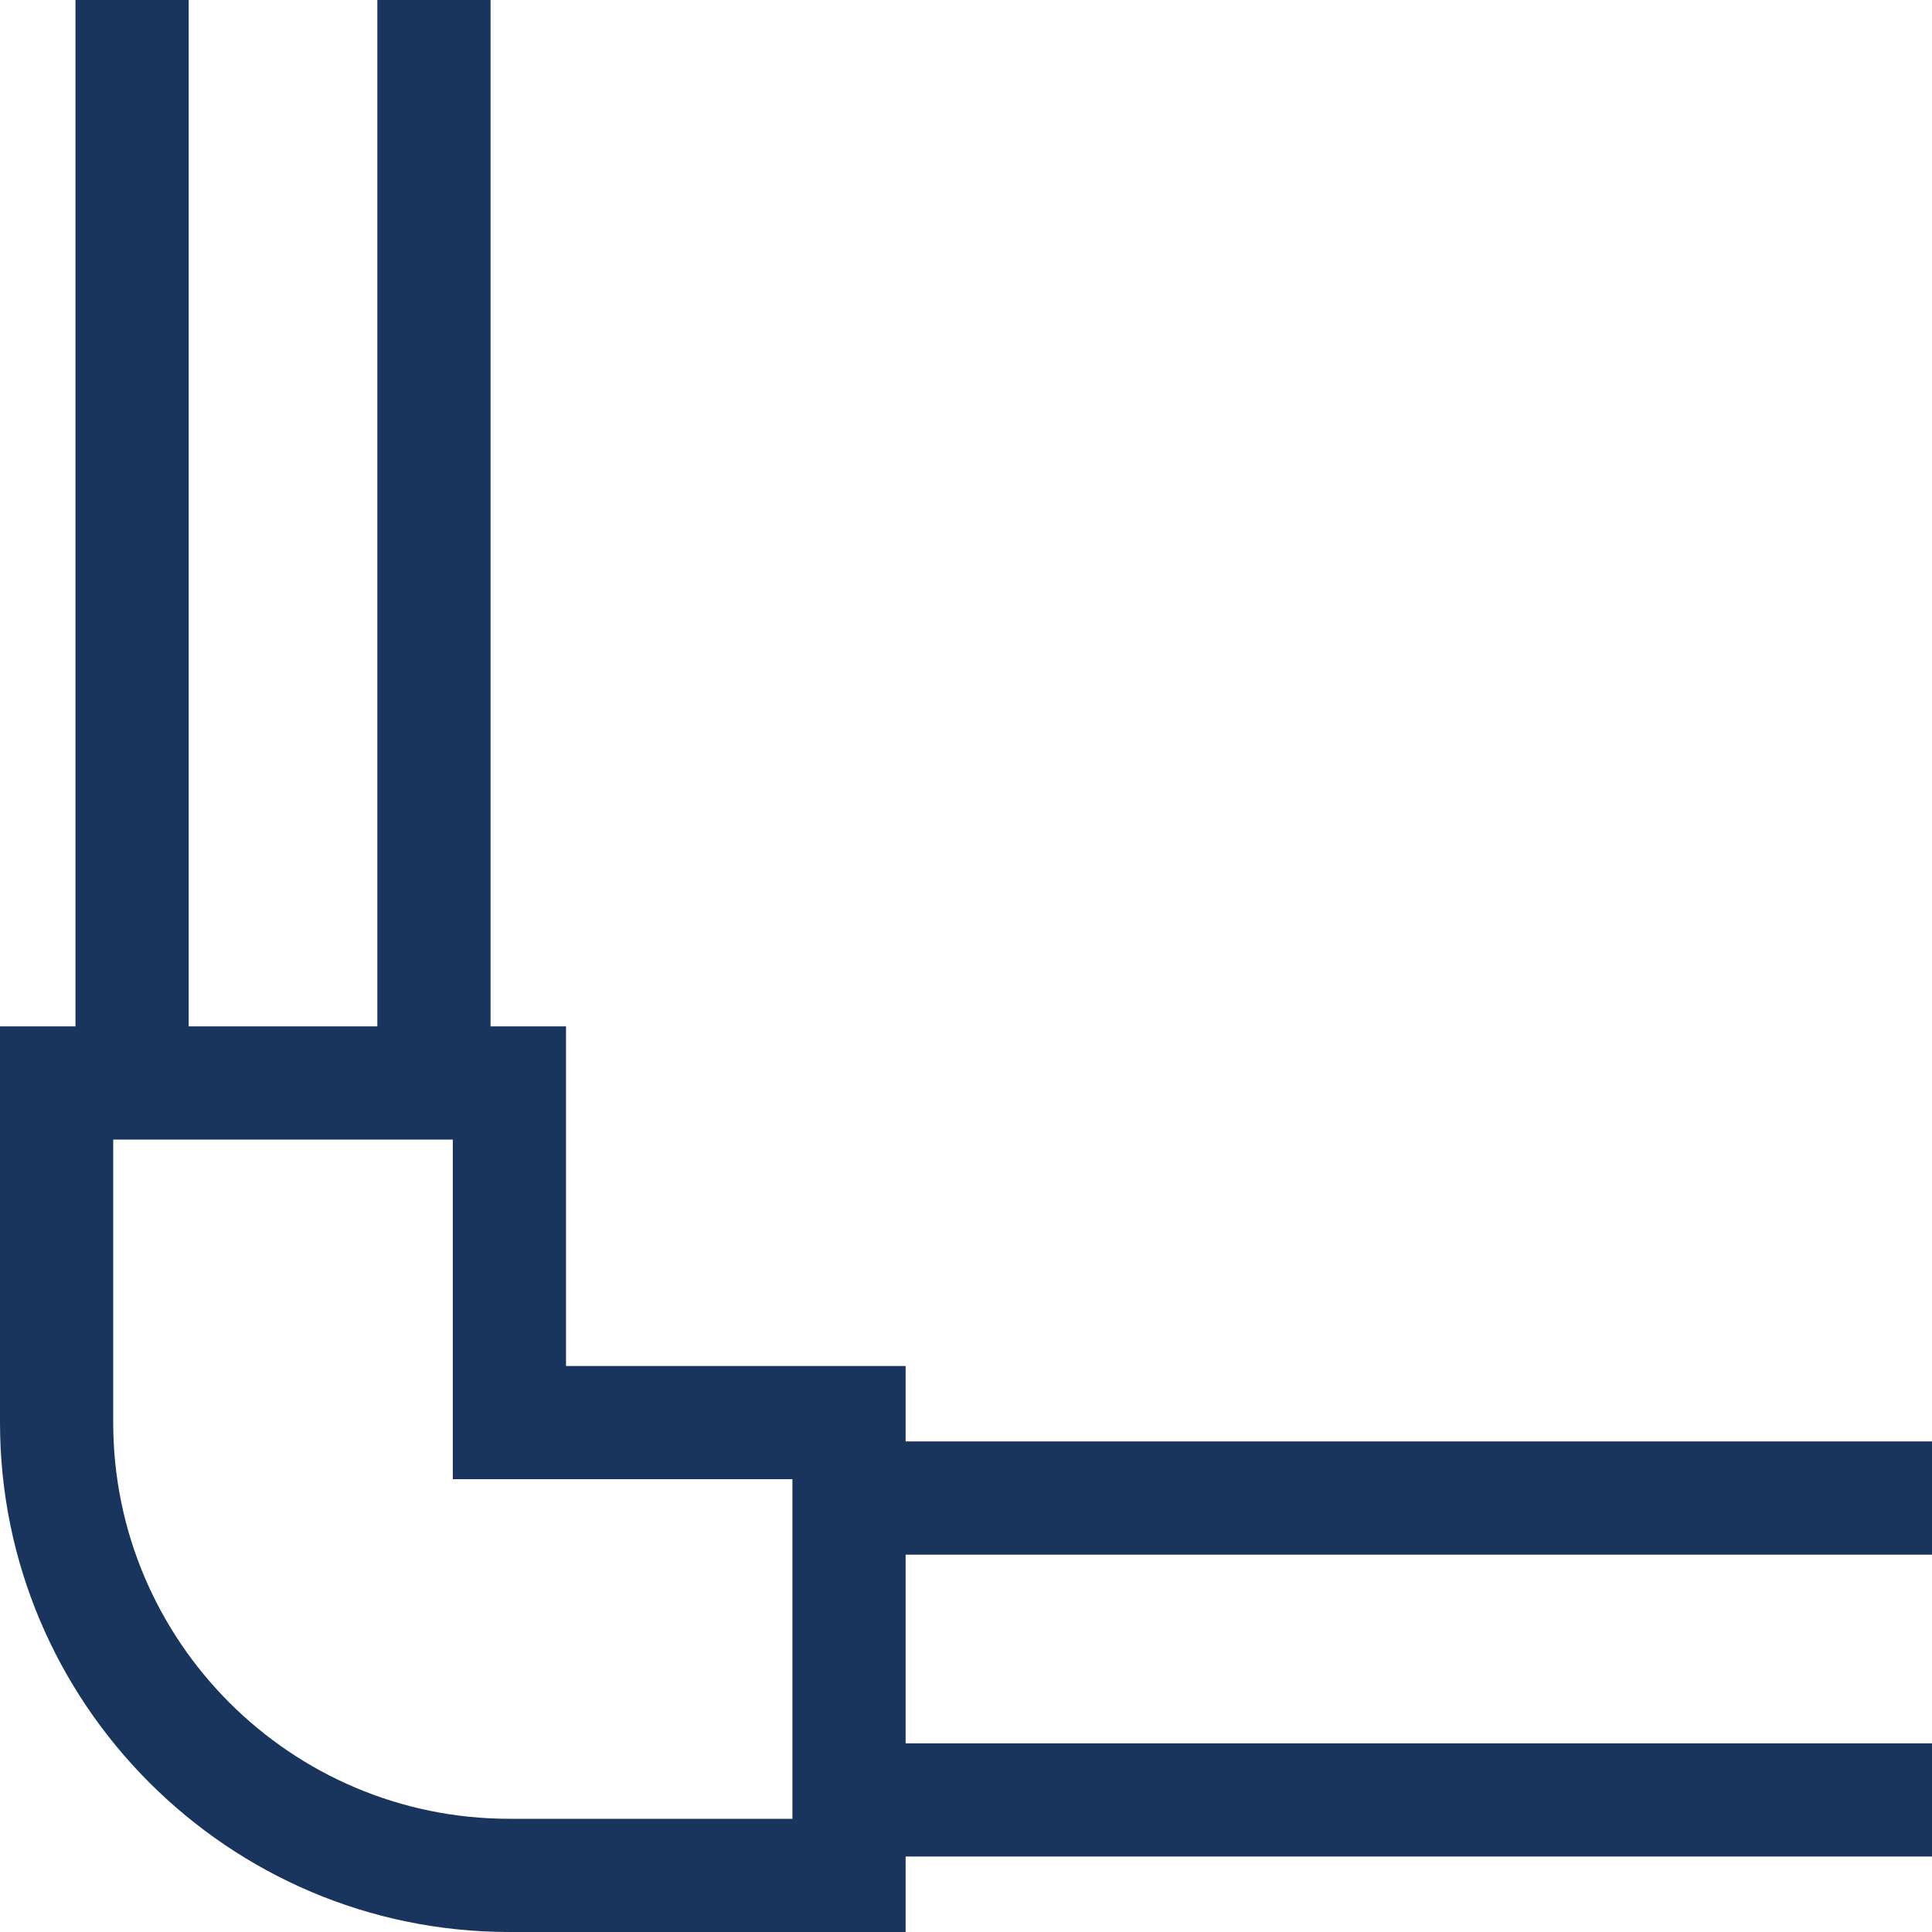
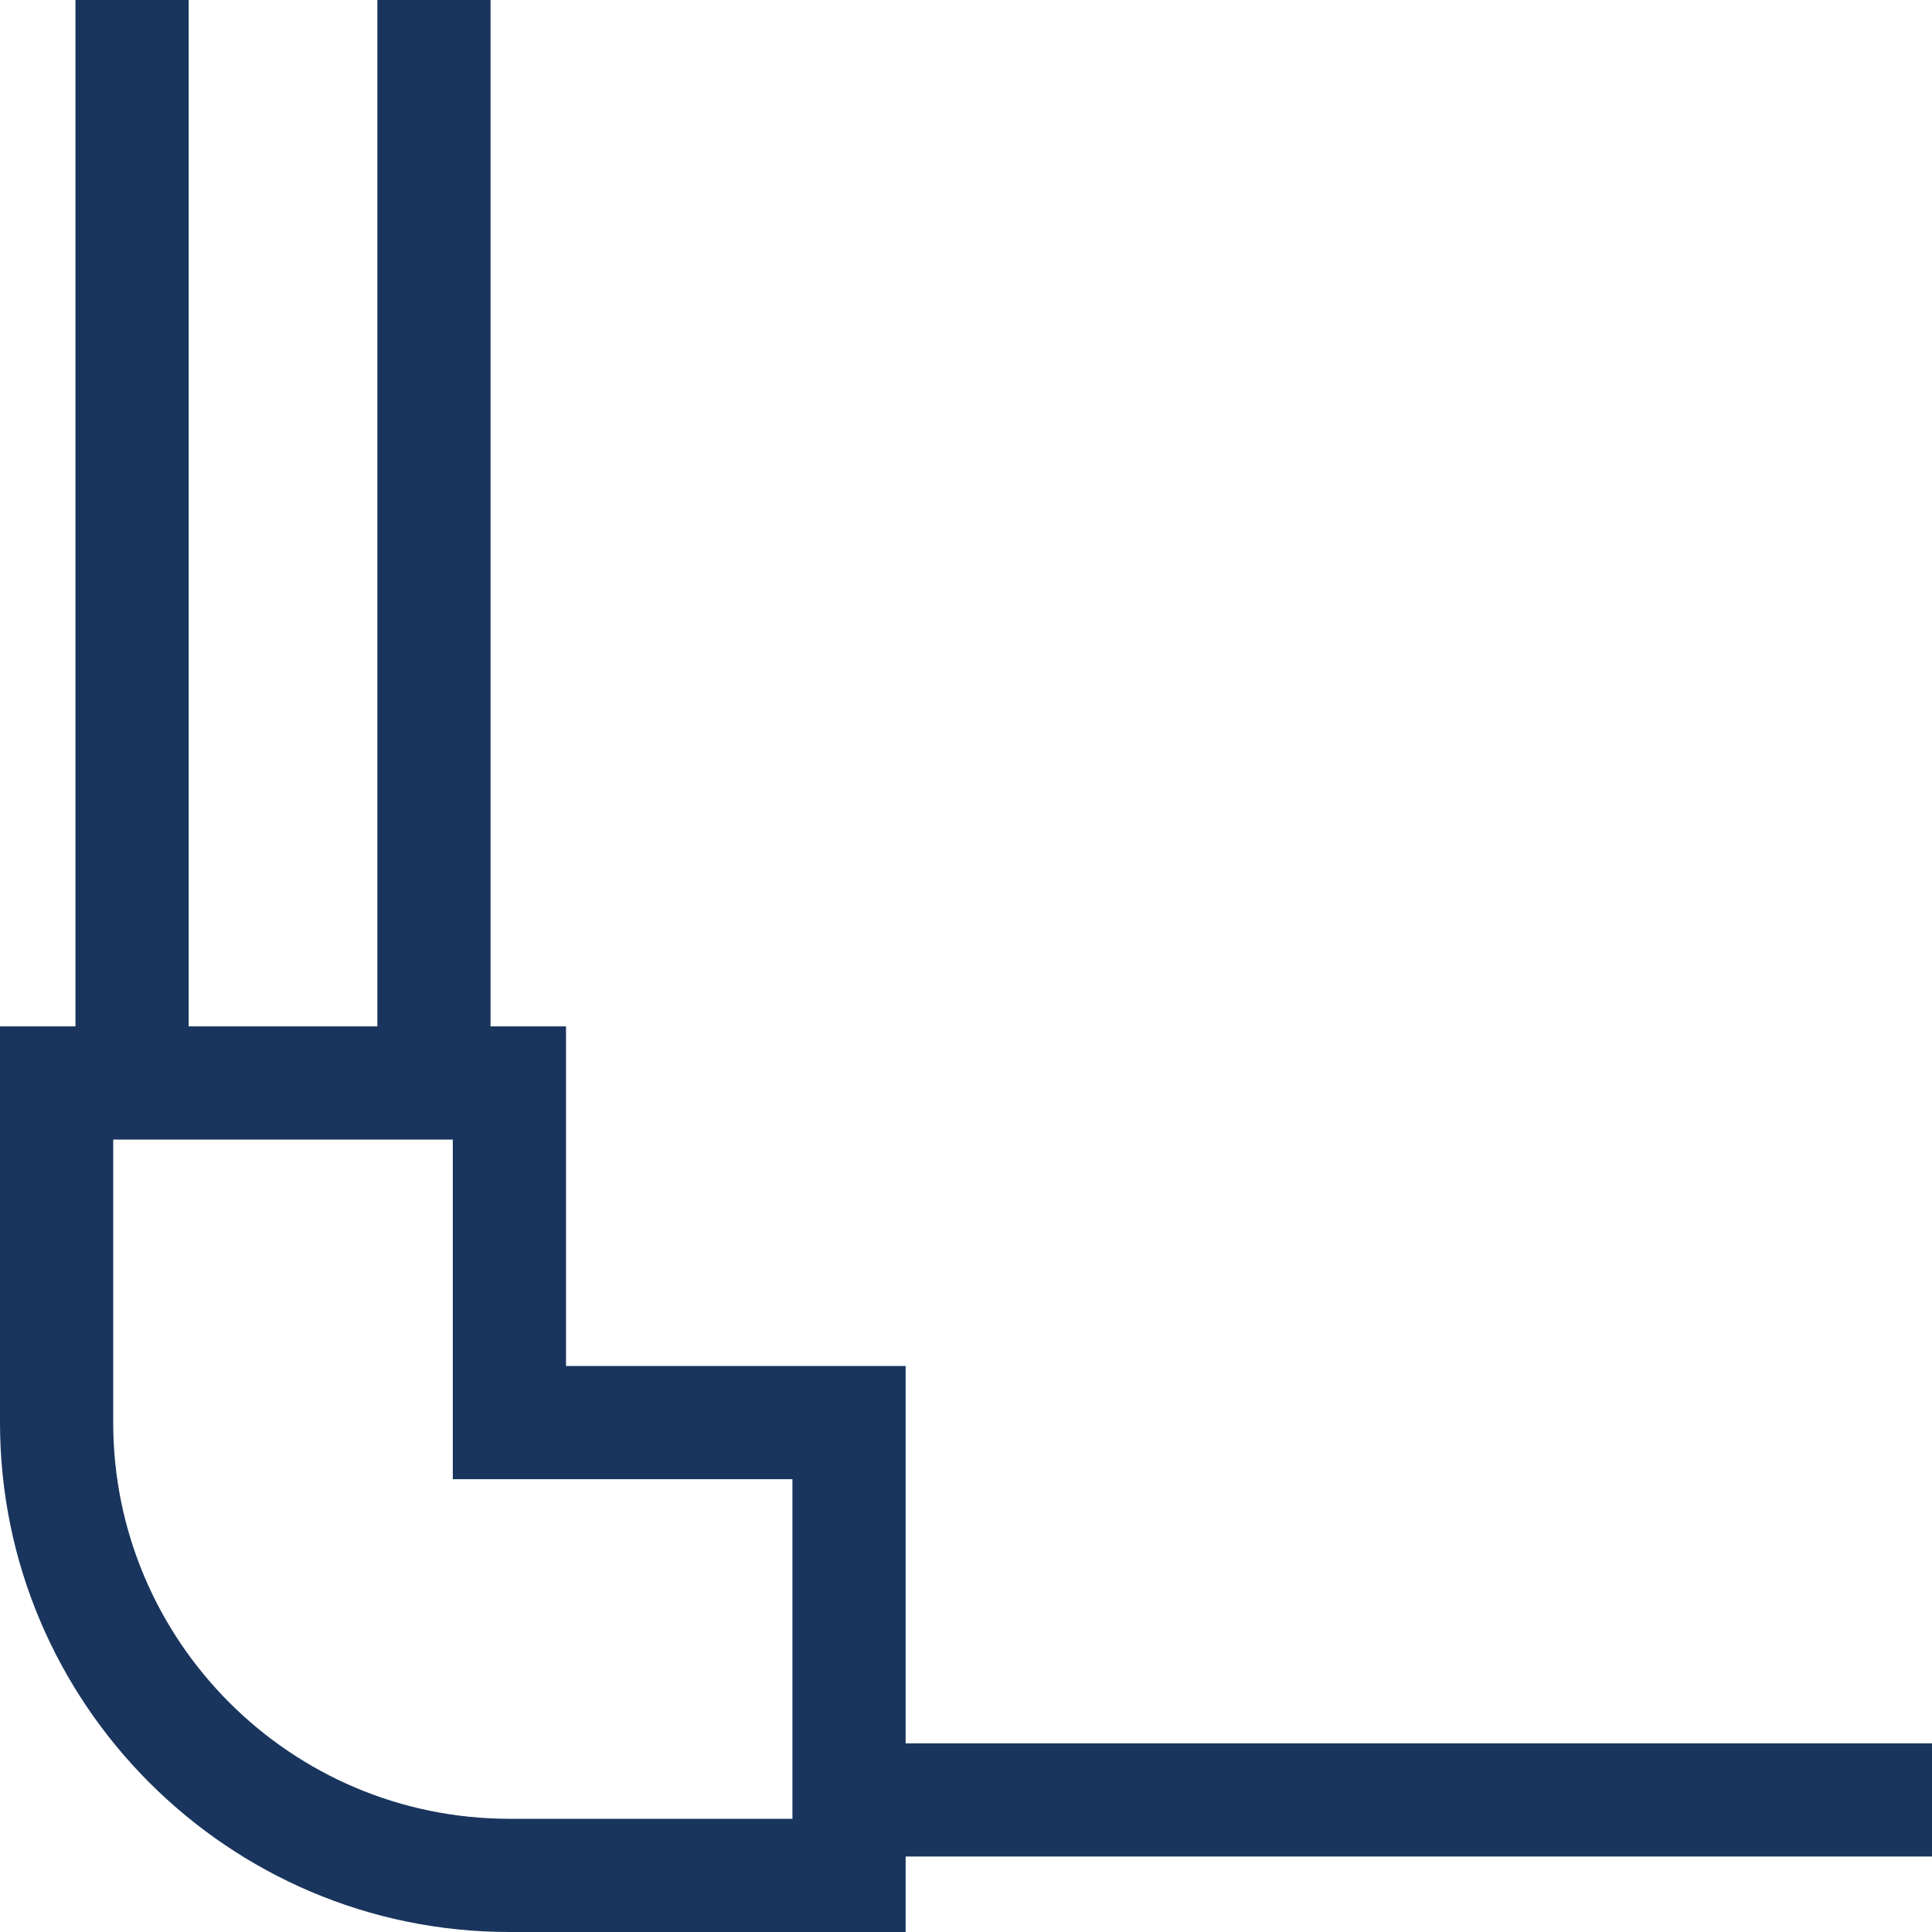
<svg xmlns="http://www.w3.org/2000/svg" width="97" height="97" viewBox="0 0 97 97" fill="none">
-   <path d="M97 78.055V72.371H45.469V68.582H28.418V51.531H24.629V0H18.945V51.531H9.473V0H3.789V51.531H0V71.424C0 85.526 11.473 97 25.576 97H45.469V93.211H97V87.527H45.469V78.055H97ZM39.785 91.316H25.576C14.607 91.316 5.684 82.393 5.684 71.424V57.215H22.734V74.266H39.785V91.316Z" fill="#19355D" />
+   <path d="M97 78.055H45.469V68.582H28.418V51.531H24.629V0H18.945V51.531H9.473V0H3.789V51.531H0V71.424C0 85.526 11.473 97 25.576 97H45.469V93.211H97V87.527H45.469V78.055H97ZM39.785 91.316H25.576C14.607 91.316 5.684 82.393 5.684 71.424V57.215H22.734V74.266H39.785V91.316Z" fill="#19355D" />
</svg>